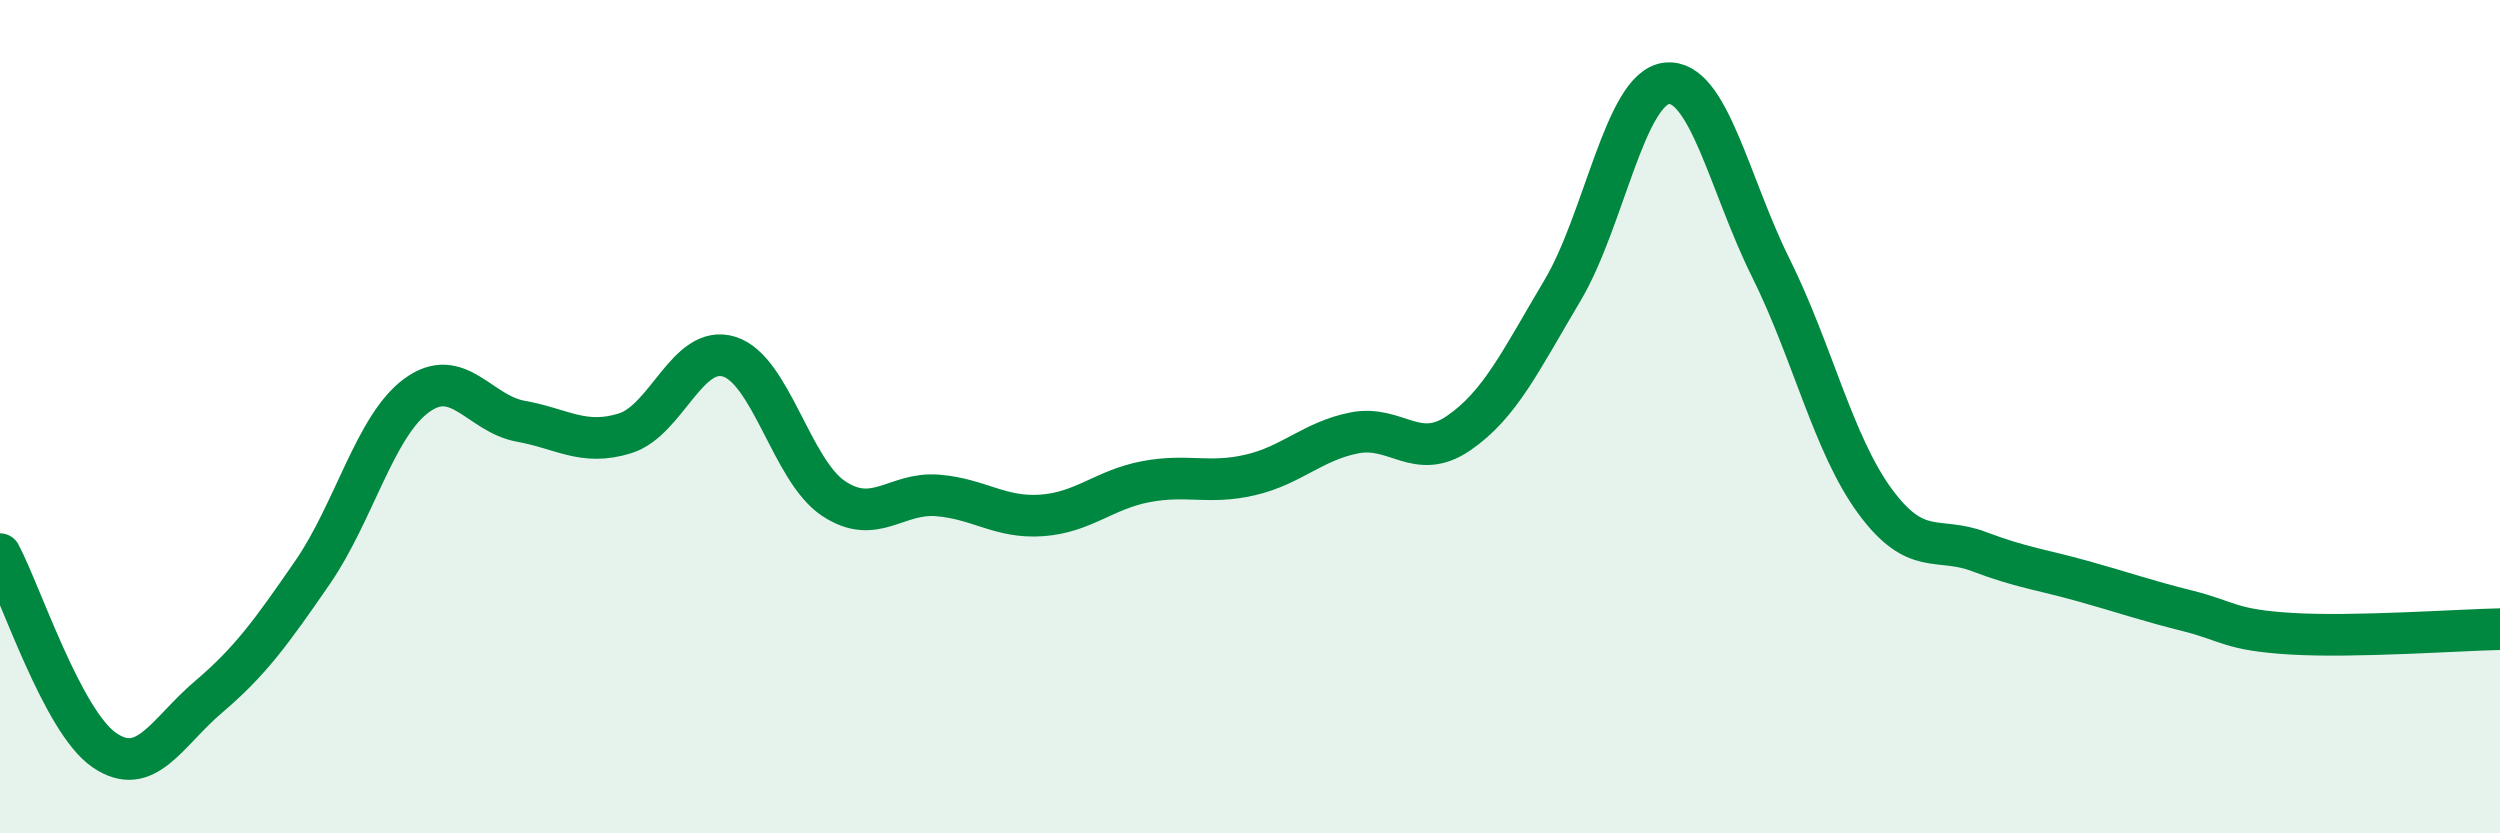
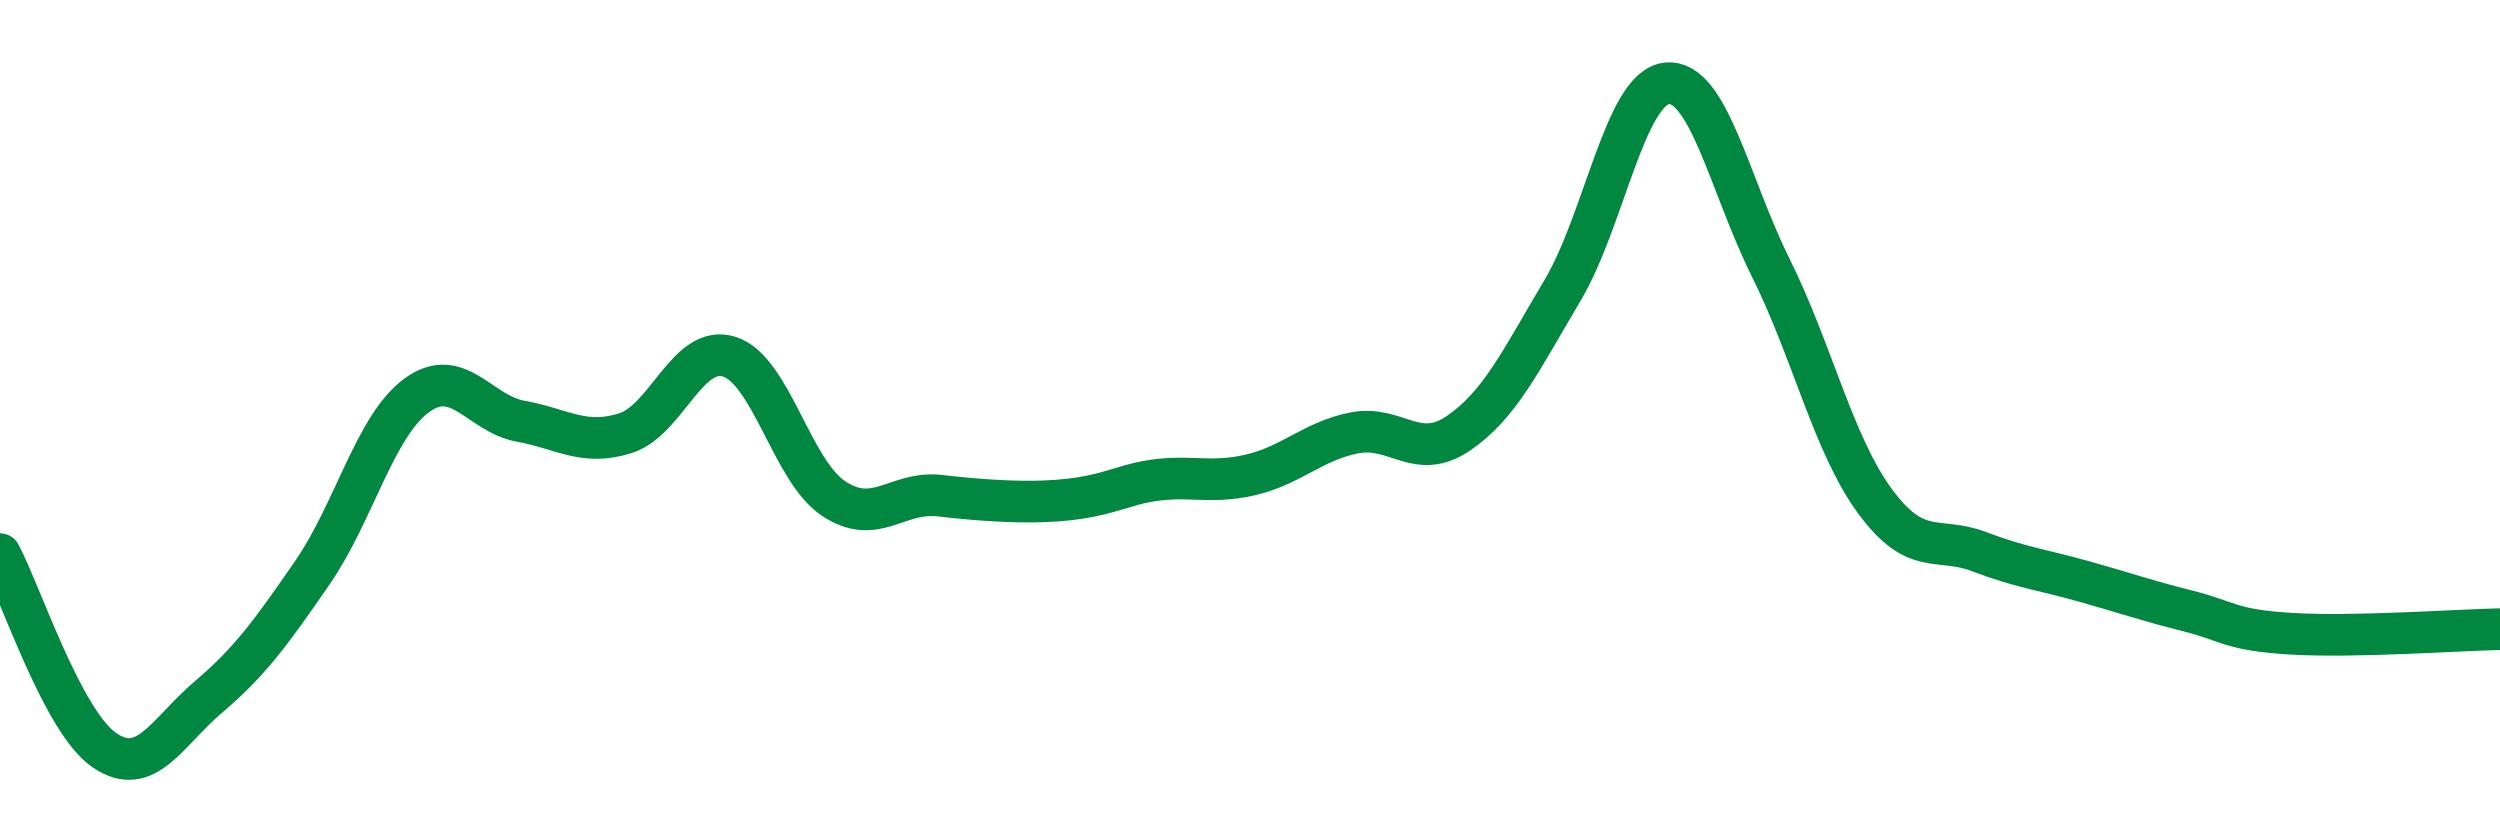
<svg xmlns="http://www.w3.org/2000/svg" width="60" height="20" viewBox="0 0 60 20">
-   <path d="M 0,13.3 C 0.5,14.24 1.5,17.31 2.5,18 C 3.5,18.69 4,17.58 5,16.73 C 6,15.88 6.5,15.19 7.5,13.74 C 8.5,12.29 9,10.22 10,9.49 C 11,8.76 11.5,9.93 12.5,10.11 C 13.5,10.29 14,10.71 15,10.4 C 16,10.09 16.5,8.25 17.5,8.56 C 18.5,8.87 19,11.29 20,11.96 C 21,12.63 21.5,11.81 22.5,11.89 C 23.5,11.97 24,12.44 25,12.37 C 26,12.3 26.5,11.75 27.5,11.56 C 28.5,11.37 29,11.63 30,11.4 C 31,11.17 31.5,10.59 32.5,10.39 C 33.5,10.19 34,11.08 35,10.4 C 36,9.72 36.5,8.65 37.5,6.97 C 38.5,5.29 39,2.11 40,2 C 41,1.89 41.5,4.42 42.5,6.43 C 43.5,8.44 44,10.67 45,12.03 C 46,13.39 46.5,12.86 47.5,13.24 C 48.5,13.62 49,13.67 50,13.95 C 51,14.23 51.5,14.41 52.5,14.66 C 53.5,14.91 53.5,15.12 55,15.21 C 56.5,15.3 59,15.12 60,15.1L60 20L0 20Z" fill="#008740" opacity="0.1" stroke-linecap="round" stroke-linejoin="round" />
-   <path d="M 0,13.3 C 0.5,14.24 1.5,17.31 2.5,18 C 3.5,18.69 4,17.58 5,16.73 C 6,15.88 6.5,15.19 7.5,13.74 C 8.5,12.29 9,10.22 10,9.49 C 11,8.76 11.5,9.93 12.5,10.11 C 13.5,10.29 14,10.71 15,10.4 C 16,10.09 16.5,8.25 17.5,8.56 C 18.5,8.87 19,11.29 20,11.96 C 21,12.63 21.5,11.81 22.5,11.89 C 23.5,11.97 24,12.44 25,12.37 C 26,12.3 26.5,11.75 27.5,11.56 C 28.5,11.37 29,11.63 30,11.4 C 31,11.17 31.5,10.59 32.5,10.39 C 33.5,10.19 34,11.08 35,10.4 C 36,9.72 36.5,8.65 37.5,6.97 C 38.5,5.29 39,2.11 40,2 C 41,1.89 41.5,4.42 42.5,6.43 C 43.5,8.44 44,10.67 45,12.03 C 46,13.39 46.5,12.86 47.5,13.24 C 48.5,13.62 49,13.67 50,13.95 C 51,14.23 51.5,14.41 52.5,14.66 C 53.5,14.91 53.5,15.12 55,15.21 C 56.5,15.3 59,15.12 60,15.1" stroke="#008740" stroke-width="1" fill="none" stroke-linecap="round" stroke-linejoin="round" />
+   <path d="M 0,13.3 C 0.5,14.24 1.5,17.31 2.5,18 C 3.5,18.69 4,17.58 5,16.73 C 6,15.88 6.5,15.19 7.5,13.74 C 8.5,12.29 9,10.22 10,9.49 C 11,8.76 11.5,9.93 12.5,10.11 C 13.5,10.29 14,10.71 15,10.4 C 16,10.09 16.5,8.25 17.5,8.56 C 18.5,8.87 19,11.29 20,11.96 C 21,12.63 21.5,11.81 22.5,11.89 C 26,12.3 26.5,11.75 27.5,11.56 C 28.5,11.37 29,11.63 30,11.4 C 31,11.17 31.5,10.59 32.5,10.39 C 33.5,10.19 34,11.08 35,10.4 C 36,9.72 36.5,8.65 37.5,6.97 C 38.5,5.29 39,2.11 40,2 C 41,1.89 41.5,4.42 42.5,6.43 C 43.5,8.44 44,10.67 45,12.03 C 46,13.39 46.5,12.86 47.5,13.24 C 48.5,13.62 49,13.67 50,13.95 C 51,14.23 51.5,14.41 52.5,14.66 C 53.5,14.91 53.5,15.12 55,15.21 C 56.5,15.3 59,15.12 60,15.1" stroke="#008740" stroke-width="1" fill="none" stroke-linecap="round" stroke-linejoin="round" />
</svg>